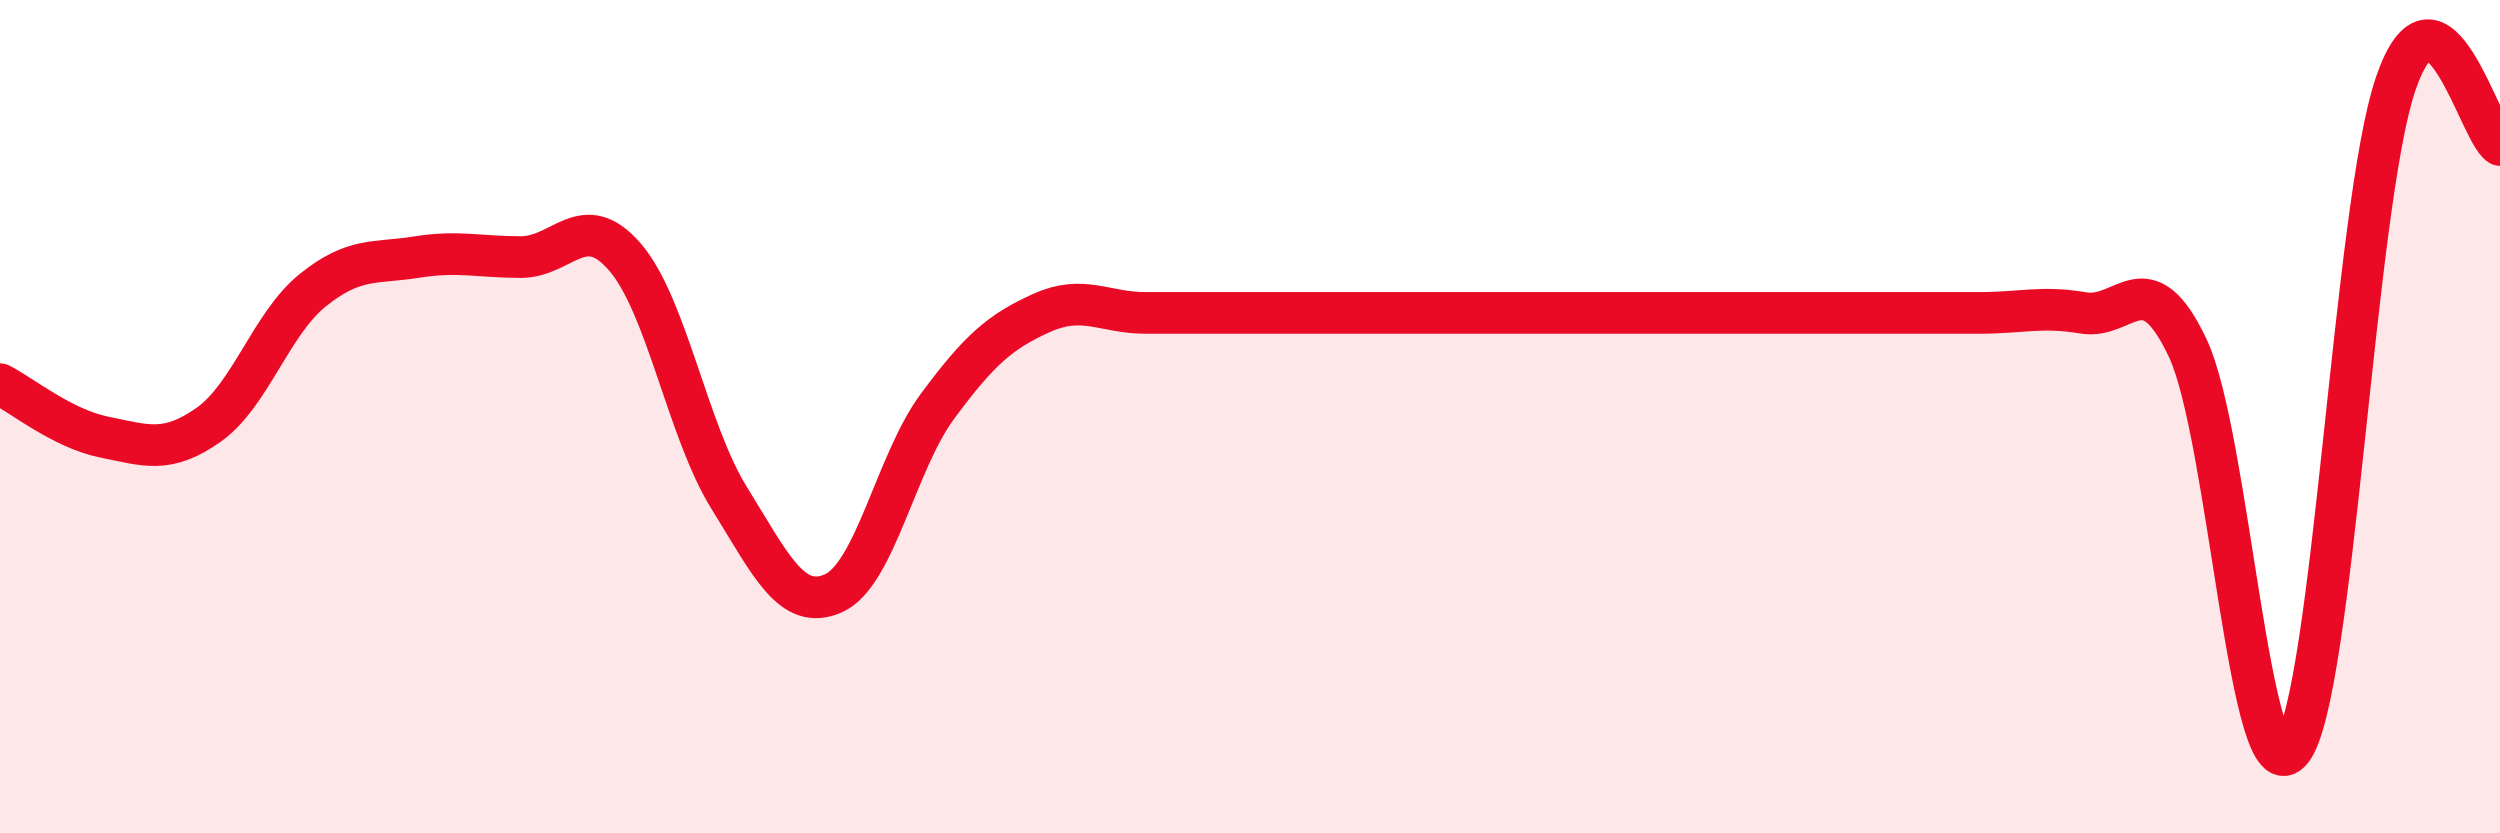
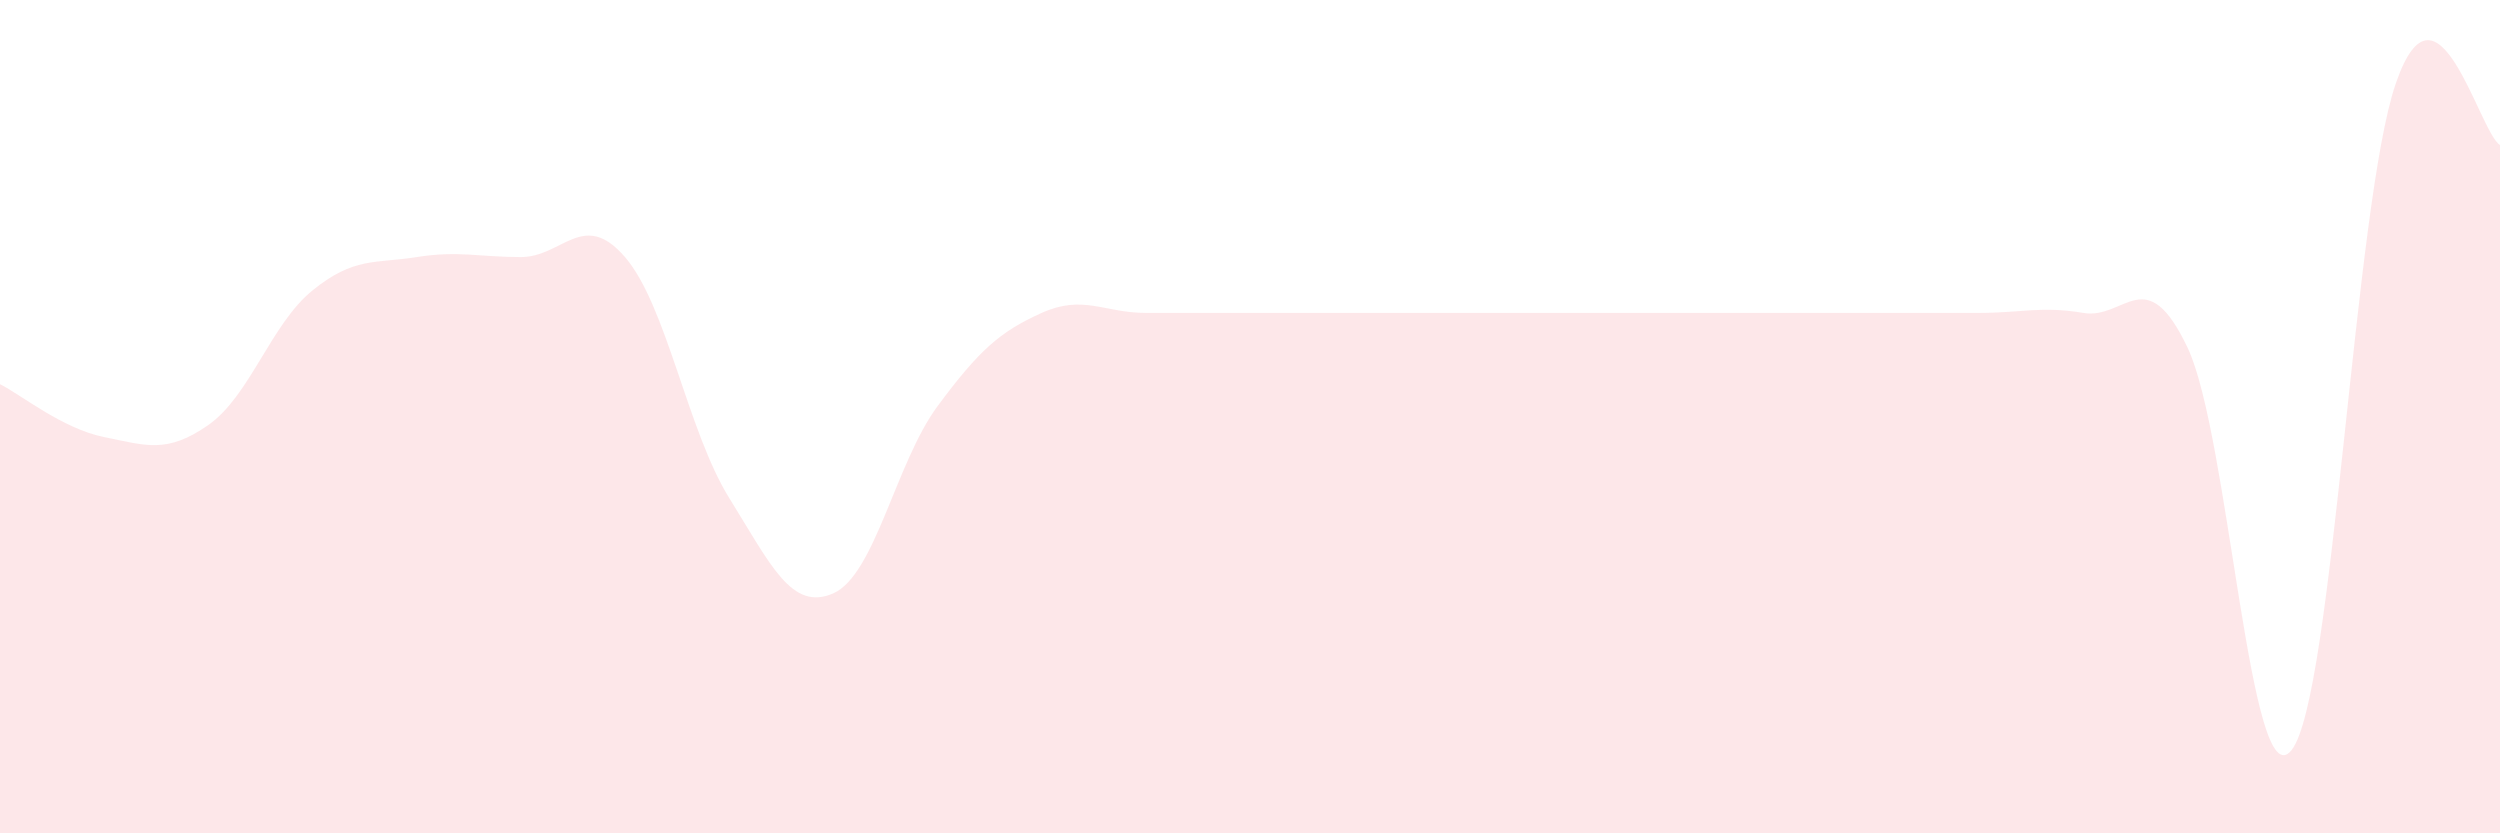
<svg xmlns="http://www.w3.org/2000/svg" width="60" height="20" viewBox="0 0 60 20">
  <path d="M 0,9.22 C 0.5,9.47 1.5,10.29 2.5,10.49 C 3.5,10.69 4,10.9 5,10.2 C 6,9.5 6.5,7.78 7.5,6.97 C 8.5,6.16 9,6.33 10,6.17 C 11,6.01 11.5,6.17 12.5,6.17 C 13.5,6.17 14,5.01 15,6.17 C 16,7.33 16.5,10.34 17.5,11.95 C 18.5,13.56 19,14.68 20,14.24 C 21,13.8 21.5,11.1 22.5,9.75 C 23.5,8.4 24,7.96 25,7.51 C 26,7.06 26.5,7.51 27.5,7.51 C 28.5,7.51 29,7.51 30,7.51 C 31,7.51 31.5,7.51 32.5,7.51 C 33.5,7.51 34,7.51 35,7.51 C 36,7.51 36.5,7.51 37.5,7.51 C 38.5,7.51 39,7.51 40,7.51 C 41,7.51 41.5,7.51 42.5,7.51 C 43.5,7.51 44,7.51 45,7.51 C 46,7.51 46.5,7.51 47.5,7.51 C 48.5,7.51 49,7.34 50,7.51 C 51,7.68 51.5,6.24 52.5,8.34 C 53.5,10.44 54,19.27 55,18 C 56,16.73 56.5,4.9 57.5,2 C 58.5,-0.9 59.5,3.18 60,3.48L60 20L0 20Z" fill="#EB0A25" opacity="0.1" stroke-linecap="round" stroke-linejoin="round" />
-   <path d="M 0,9.22 C 0.5,9.47 1.5,10.29 2.5,10.49 C 3.5,10.69 4,10.9 5,10.2 C 6,9.5 6.5,7.78 7.5,6.97 C 8.5,6.16 9,6.33 10,6.17 C 11,6.01 11.5,6.17 12.5,6.17 C 13.5,6.17 14,5.01 15,6.17 C 16,7.33 16.5,10.34 17.5,11.95 C 18.5,13.56 19,14.68 20,14.24 C 21,13.8 21.5,11.1 22.5,9.75 C 23.5,8.4 24,7.96 25,7.51 C 26,7.06 26.5,7.51 27.5,7.51 C 28.5,7.51 29,7.51 30,7.51 C 31,7.51 31.5,7.51 32.5,7.51 C 33.5,7.51 34,7.51 35,7.51 C 36,7.51 36.5,7.51 37.5,7.51 C 38.5,7.51 39,7.51 40,7.51 C 41,7.51 41.5,7.51 42.5,7.51 C 43.5,7.51 44,7.51 45,7.51 C 46,7.51 46.5,7.51 47.5,7.51 C 48.5,7.51 49,7.34 50,7.51 C 51,7.68 51.5,6.24 52.5,8.34 C 53.5,10.44 54,19.27 55,18 C 56,16.73 56.5,4.9 57.5,2 C 58.5,-0.9 59.5,3.18 60,3.48" stroke="#EB0A25" stroke-width="1" fill="none" stroke-linecap="round" stroke-linejoin="round" />
</svg>